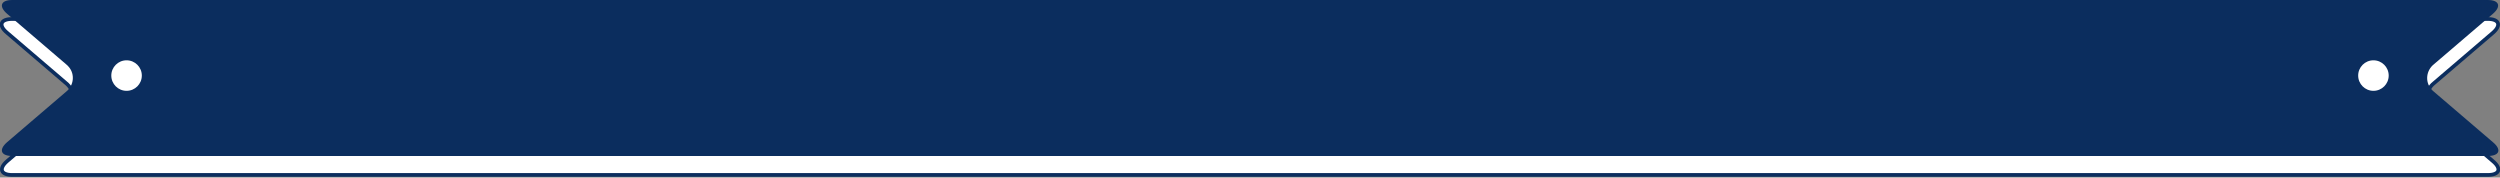
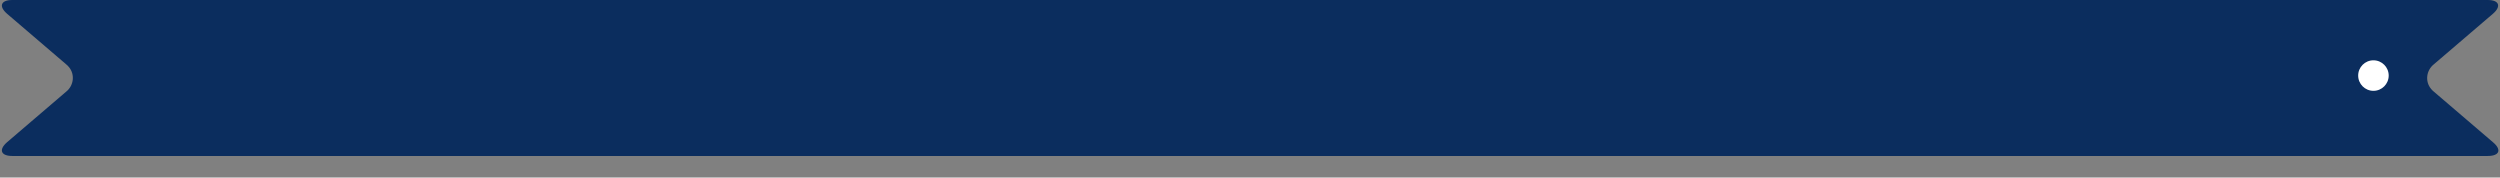
<svg xmlns="http://www.w3.org/2000/svg" version="1.1" id="レイヤー_1" x="0px" y="0px" viewBox="0 0 671.6 47.7" style="enable-background:new 0 0 671.6 47.7;" xml:space="preserve">
  <rect x="0" y="0" width="671.6" height="47.7" fill="#808080" stroke="none" />
  <style type="text/css">
	.st0{fill:#FFFFFF;stroke:#0b2d5e;stroke-miterlimit:10;}
	.st1{fill:#0b2d5e;}
	.st2{fill:#FFFFFF;}
</style>
  <g id="レイヤー_2_1_">
    <g id="レイヤー_1-2">
      <g id="グループ_8600">
-         <path id="長方形_2529" class="st0" d="M1.9,8.8c-2.4-2-1.8-3.7,1.4-3.7h665c3.1,0,3.7,1.7,1.4,3.7l-15.9,13.6     c-2,1.6-2.4,4.6-0.7,6.6c0,0,0,0,0,0c0.2,0.3,0.5,0.5,0.7,0.7l15.9,13.6c2.4,2,1.8,3.7-1.4,3.7H3.3c-3.1,0-3.7-1.7-1.4-3.7     l15.9-13.6c2-1.6,2.4-4.6,0.7-6.6c0,0,0,0,0,0c-0.2-0.3-0.5-0.5-0.7-0.7L1.9,8.8z" />
        <path id="長方形_2529-2" class="st1" d="M1.9,3.7C-0.4,1.7,0.2,0,3.3,0h665c3.1,0,3.7,1.7,1.4,3.7l-15.9,13.6     c-2,1.6-2.4,4.6-0.7,6.6c0.2,0.3,0.5,0.5,0.7,0.7l15.9,13.6c2.4,2,1.8,3.7-1.4,3.7H3.3c-3.1,0-3.7-1.7-1.4-3.7l15.9-13.6     c2-1.6,2.4-4.6,0.7-6.6c-0.2-0.3-0.5-0.5-0.7-0.7L1.9,3.7z" />
        <g id="グループ_7131">
-           <circle id="楕円形_106" class="st2" cx="34" cy="20.3" r="4.1" />
          <circle id="楕円形_107" class="st2" cx="637.6" cy="20.3" r="4.1" />
        </g>
      </g>
    </g>
  </g>
</svg>